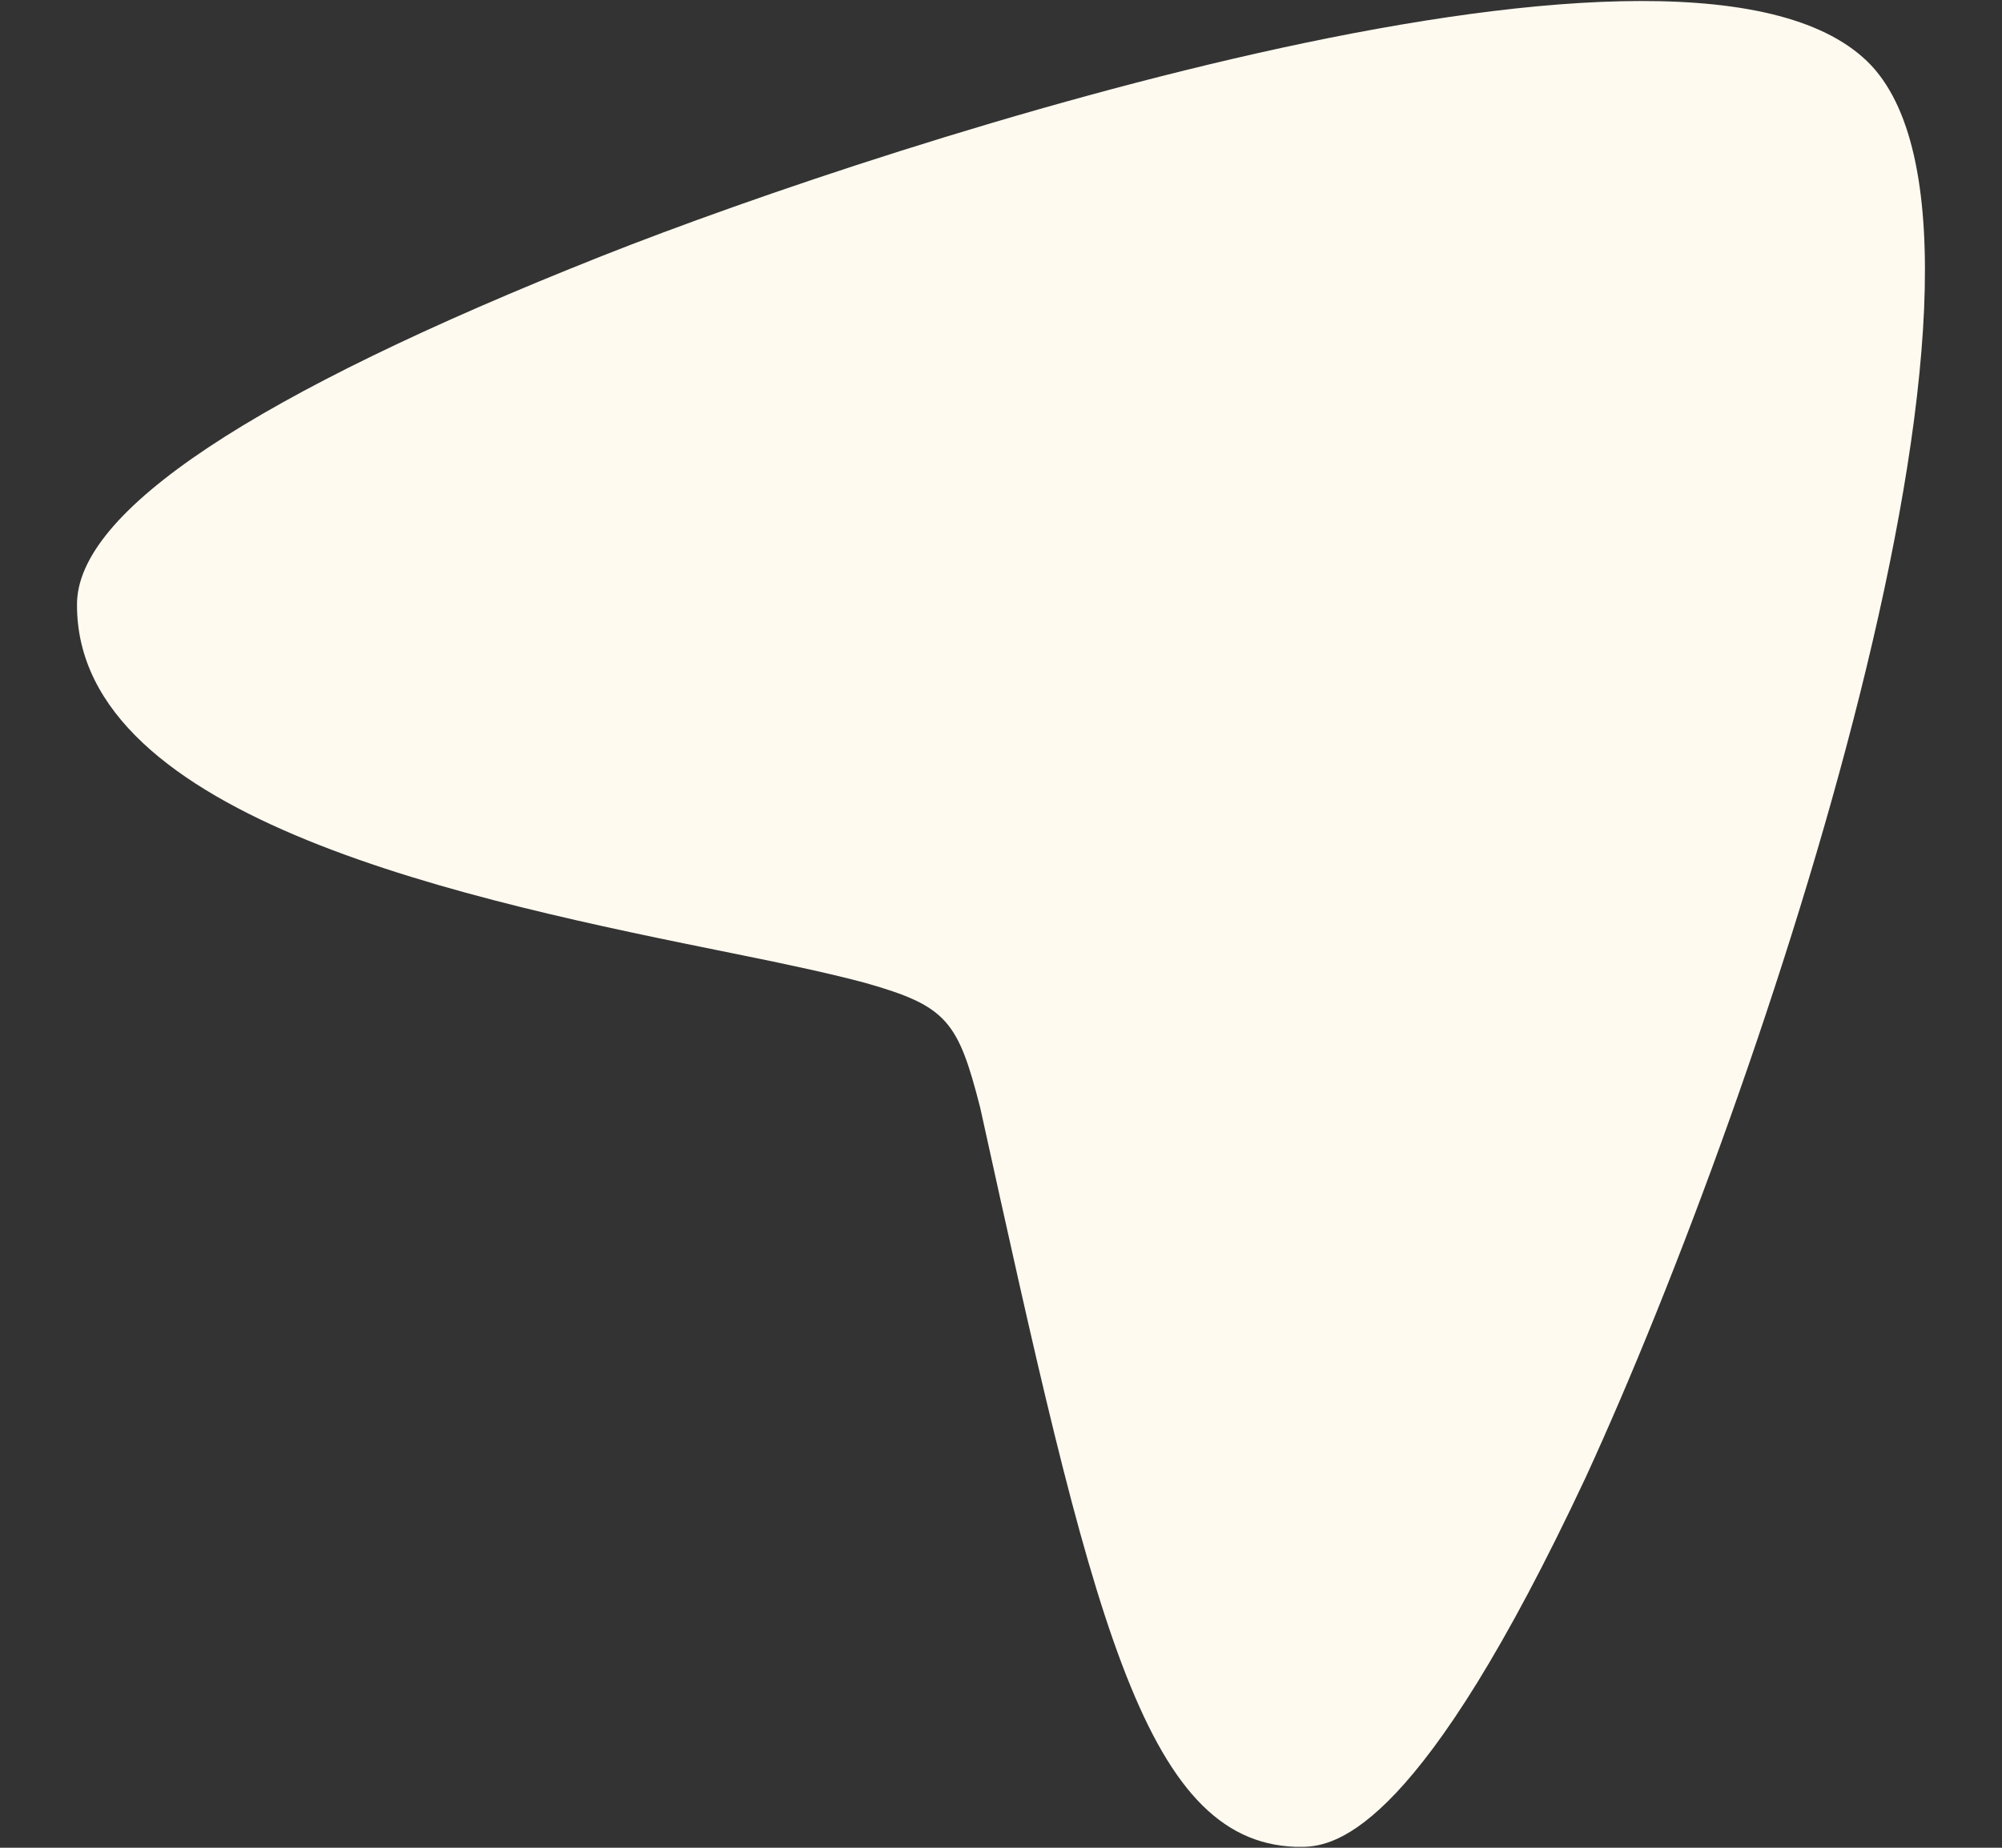
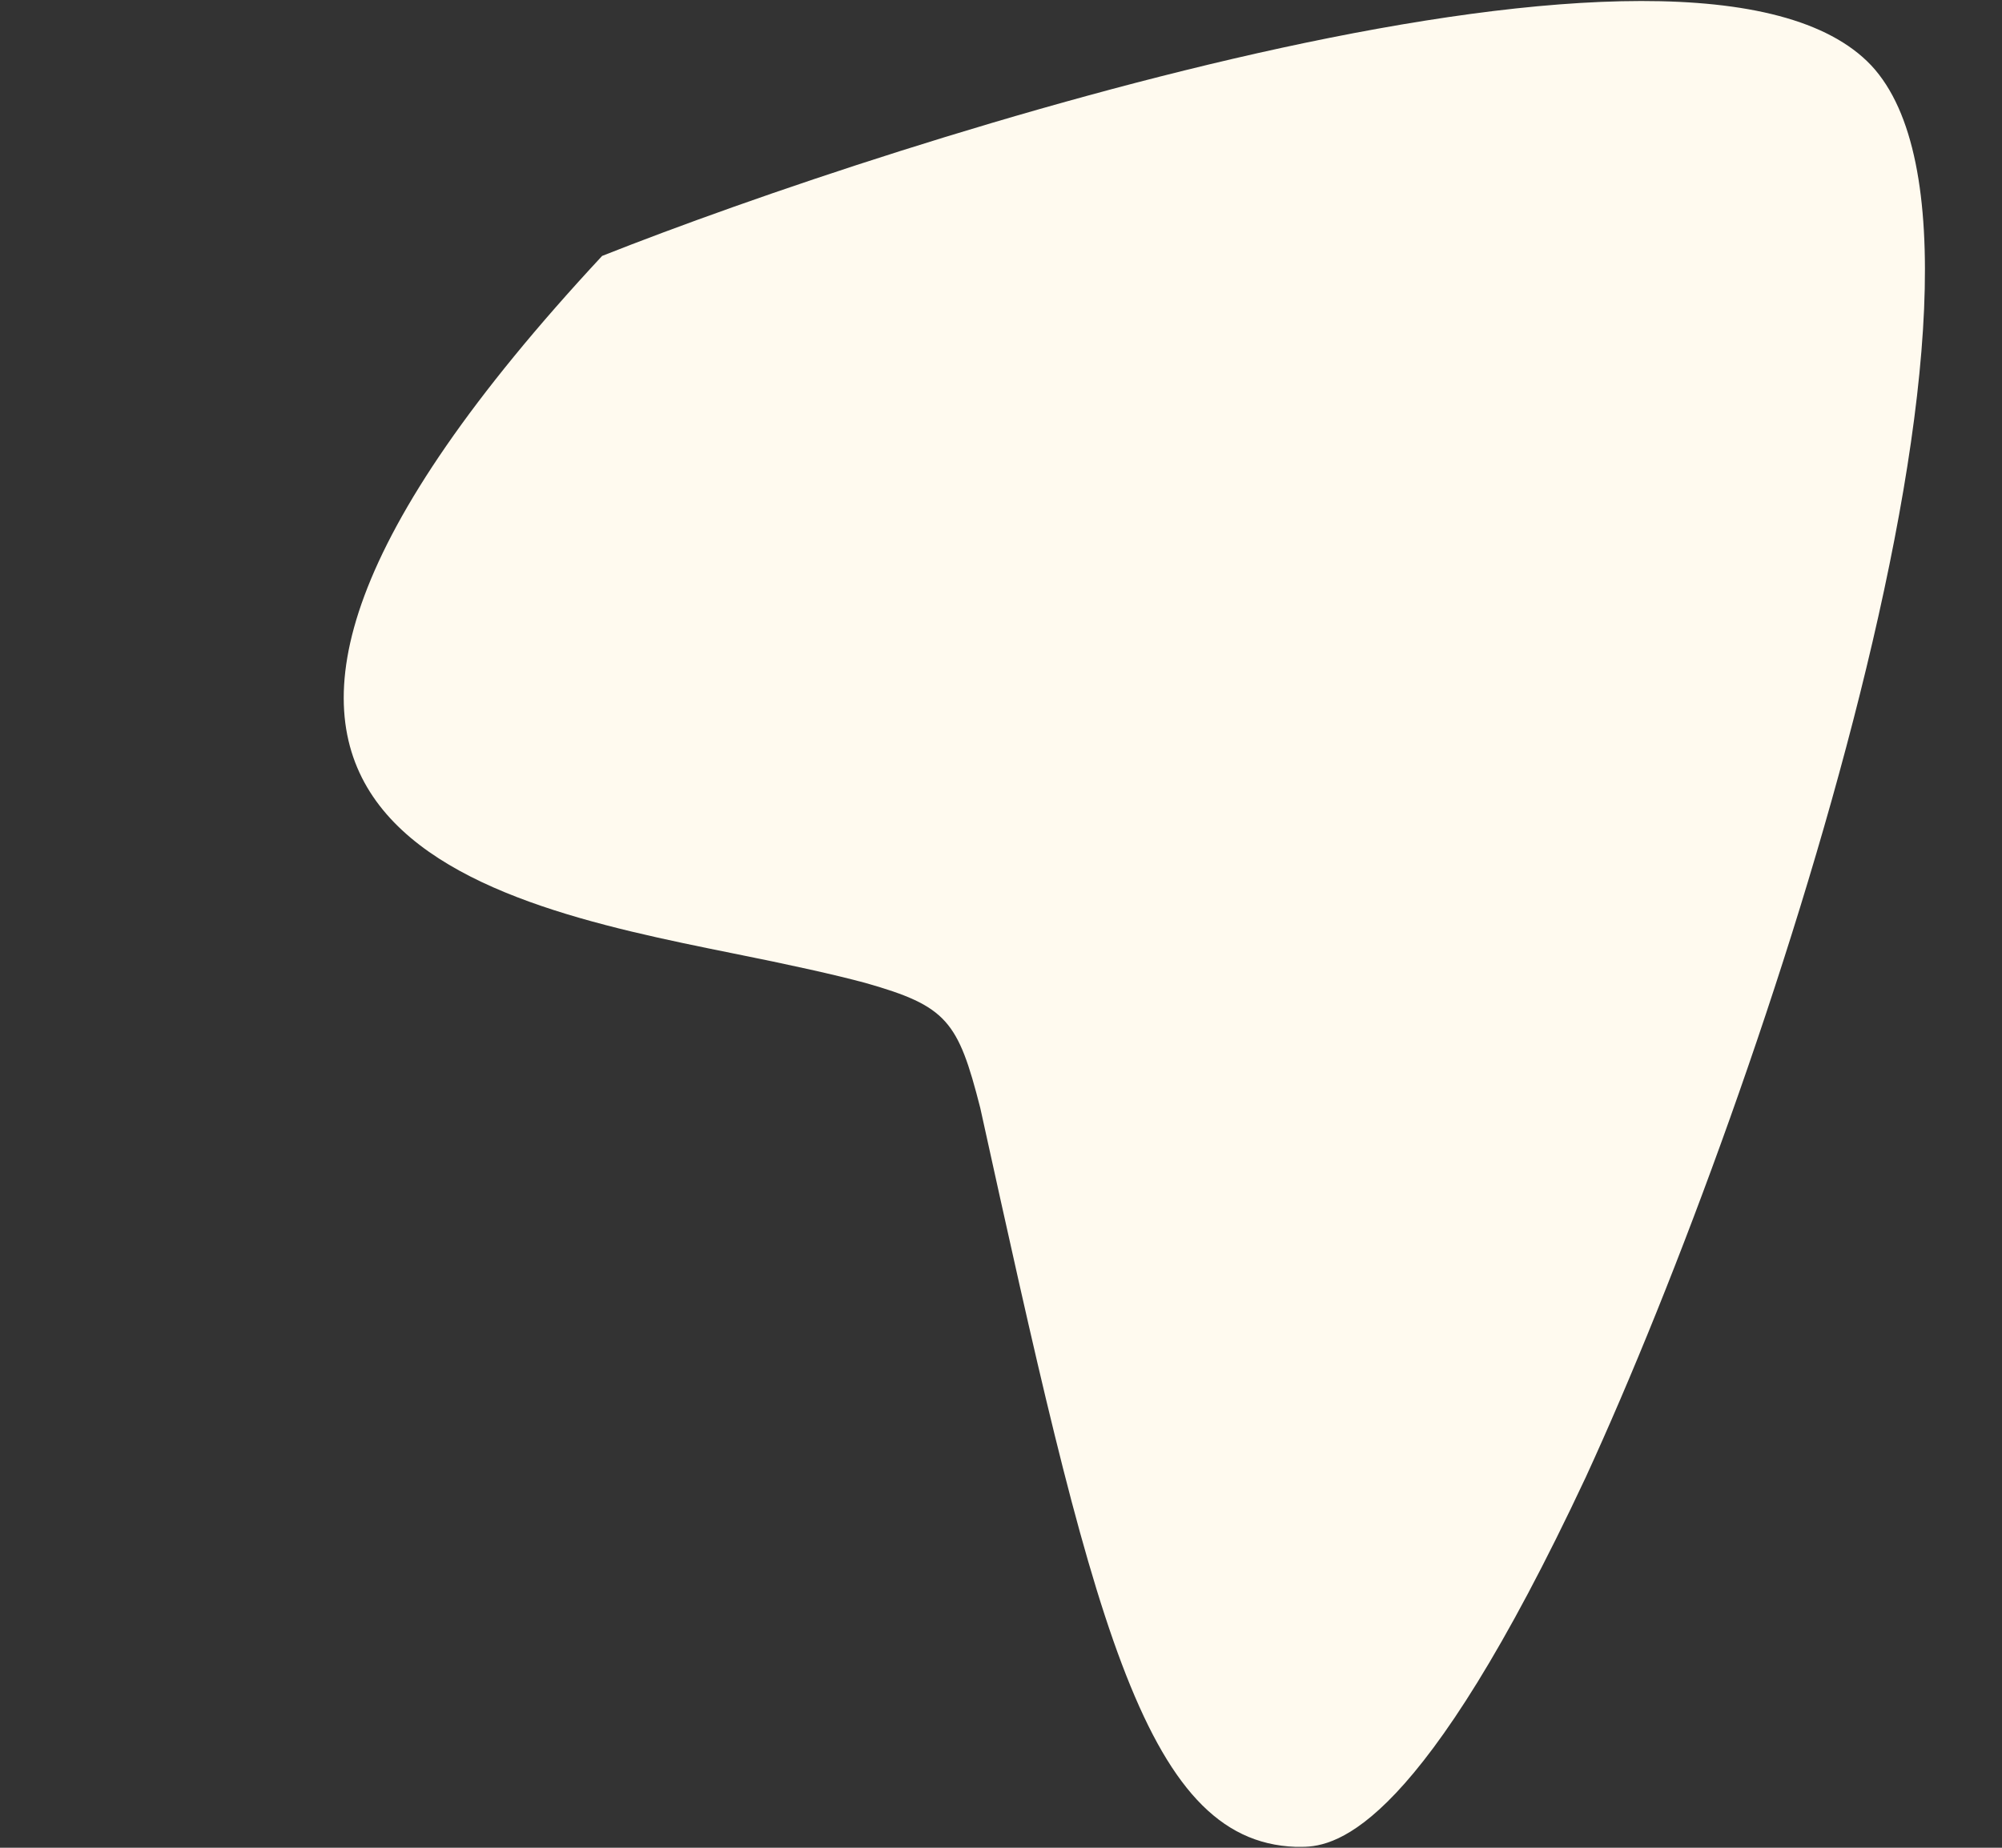
<svg xmlns="http://www.w3.org/2000/svg" width="13" height="12" viewBox="0 0 13 12" fill="none">
  <rect x="0" y="0" width="13" height="12" fill="#333333" stroke="none" />
-   <path d="M12.152 0.426C11.023 -0.774 5.819 0.906 3.91 1.662C1.641 2.562 0.494 3.324 0.5 3.93C0.5 5.328 3.069 5.85 4.762 6.192C5.122 6.264 5.422 6.33 5.621 6.384C6.149 6.534 6.221 6.63 6.365 7.194C7.085 10.464 7.415 11.958 8.412 11.994H8.454C8.688 11.994 9.234 11.862 10.297 9.594C11.461 7.062 13.262 1.62 12.152 0.426Z" fill="#FFFAEF" />
+   <path d="M12.152 0.426C11.023 -0.774 5.819 0.906 3.91 1.662C0.5 5.328 3.069 5.85 4.762 6.192C5.122 6.264 5.422 6.33 5.621 6.384C6.149 6.534 6.221 6.63 6.365 7.194C7.085 10.464 7.415 11.958 8.412 11.994H8.454C8.688 11.994 9.234 11.862 10.297 9.594C11.461 7.062 13.262 1.62 12.152 0.426Z" fill="#FFFAEF" />
</svg>